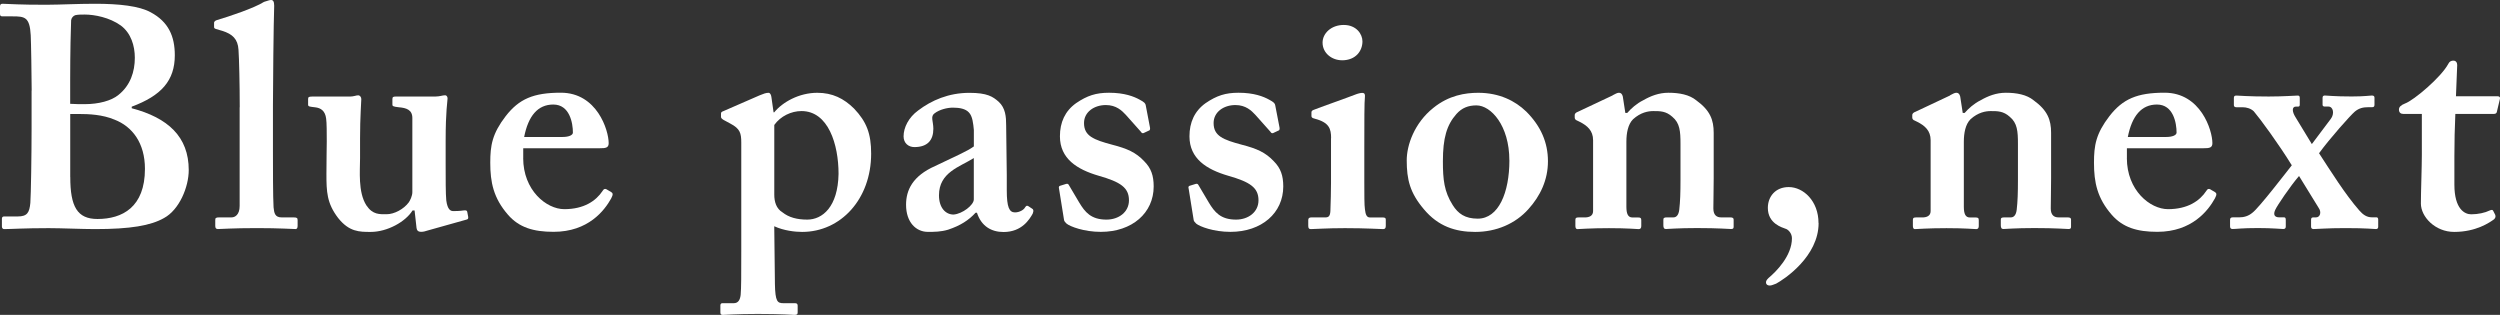
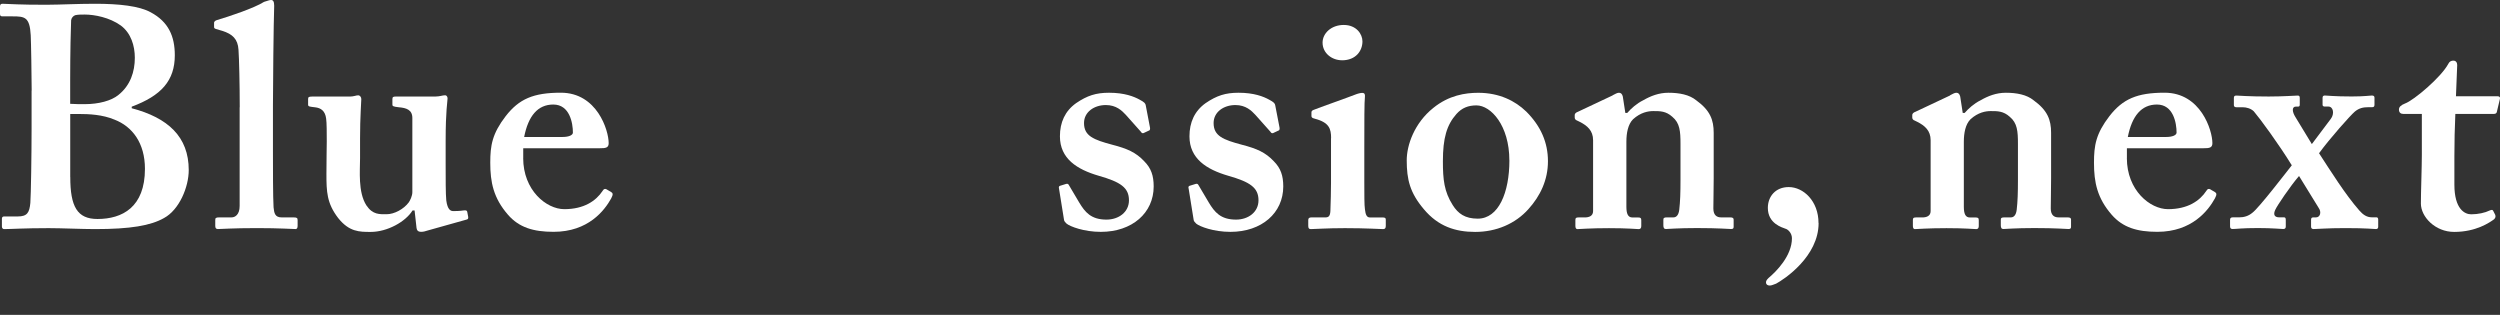
<svg xmlns="http://www.w3.org/2000/svg" id="_レイヤー_2" viewBox="0 0 524 66">
  <rect x="0" y="0" width="524" height="66" fill="#333333" stroke="none" />
  <defs>
    <style>.cls-1{fill:#fff;}</style>
  </defs>
  <g id="_レイヤー_1-2">
    <path class="cls-1" d="M6.64,18.98c0-2.38-.13-10.45-.2-11.58-.2-3.83-1.26-3.97-3.79-3.97H.53c-.4,0-.53-.13-.53-.52v-1.53c0-.4.13-.59.53-.59.93,0,4.11.26,9.69.2,2.13,0,6.11-.2,9.69-.2,5.05,0,9.29.46,11.68,1.79,3.72,1.99,5.05,5.03,5.05,9,0,5.29-2.79,8.46-9.03,10.78v.33c7.57,1.99,11.95,5.95,11.95,12.96,0,3.57-1.99,8.33-5.18,10.05-2.79,1.59-7.03,2.32-14.47,2.32-2.65,0-7.03-.2-9.69-.2-5.18,0-7.96.2-9.36.2-.26,0-.46-.2-.46-.53v-1.66c0-.33.2-.46.46-.46h2.85c1.99,0,2.46-.79,2.65-2.84.13-1.59.26-10.31.26-15.74v-7.81h0ZM14.73,21.76c1.06.07,1.99.07,3.05.07,2.92,0,5.57-.72,7.03-1.92,2.52-1.99,3.45-4.89,3.45-7.8,0-2.51-.8-5.16-2.92-6.75-2.39-1.72-5.57-2.31-7.57-2.31-.66,0-1.46,0-1.99.13-.4.13-.8.53-.87,1.06-.07,1.26-.2,6.95-.2,12.5v5.02h.02ZM14.73,37.1c0,6.22,1.46,8.8,5.7,8.8,5.18,0,9.95-2.45,9.95-10.51,0-5.42-2.65-8.87-6.37-10.31-2.52-1.06-5.31-1.19-7.57-1.19h-1.72v13.22Z" />
    <path class="cls-1" d="M50.25,22.48c0-4.63-.13-10.31-.26-12.04-.13-2.25-1.26-3.3-3.39-3.97l-1.33-.39c-.4-.13-.4-.26-.4-.53v-.79c0-.13.13-.4.53-.53,2.65-.79,7.83-2.51,9.95-3.84.8-.26,1.2-.39,1.46-.39.4,0,.66.26.66,1.19-.13,3.57-.26,17.33-.26,20.97v9.52c0,3.04,0,9.79.13,11.77.13,1.19.26,2.12,1.72,2.12h2.52c.66,0,.8.13.8.59v1.19c0,.39-.13.66-.4.66-.53,0-3.45-.2-8.1-.2-5.05,0-7.7.2-8.23.2-.4,0-.53-.26-.53-.66v-1.26c0-.4.13-.53.93-.53h2.52c.66,0,1.66-.53,1.66-2.38v-20.7h.02Z" />
    <path class="cls-1" d="M86.87,44.11h-.4c-1.46,2.38-5.31,4.5-8.76,4.5-2.39,0-4.51,0-6.83-2.91-2.39-3.11-2.46-5.55-2.46-9.26,0-3.17.07-5.42.07-6.81,0-1.59,0-3.97-.13-4.76-.2-1.66-1.13-2.25-2.32-2.38-1.06-.13-1.46-.13-1.46-.53v-1.19c0-.4.13-.53.8-.53h7.96c.4,0,.73-.07,1-.13.26-.07.53-.13.73-.13.4,0,.66.39.66.79,0,.66-.26,3.7-.26,8.26v4.1c0,2.64-.46,7.14,1.33,9.92,1.33,1.99,2.79,1.85,4.25,1.85,1.59,0,3.59-1.06,4.65-2.51.26-.39.73-1.32.73-2.12v-15.54c0-1.72-1.26-2.12-2.85-2.25-1.2-.13-1.33-.26-1.33-.53v-1.19c0-.46.2-.53.8-.53h8.23c.46,0,.8-.07,1.13-.13.33-.07.6-.13.87-.13.4,0,.53.39.53.66,0,.66-.4,2.38-.4,8.93v4.76c0,3.17,0,6.35.13,7.67.26,1.99.93,2.25,1.46,2.25.4,0,1.33,0,2.13-.13.53-.07.73,0,.8.26l.2,1.06c.07.39-.07.53-.33.59l-8.23,2.31c-.4.13-.8.26-1.33.26s-.87-.26-.93-.79l-.41-3.68Z" />
    <path class="cls-1" d="M109.66,33.13c0,6.75,4.85,10.71,8.62,10.71,4.11,0,6.64-1.72,8.03-3.84.26-.46.53-.46.8-.33l1,.59c.33.2.46.46,0,1.32-1.39,2.51-4.78,7.01-12.08,7.01-4.25,0-7.24-.92-9.55-3.57-3.05-3.5-3.72-6.81-3.72-10.91,0-3.64.4-6.08,3.25-9.79,2.79-3.57,5.77-4.89,11.55-4.89,7.57,0,10.02,7.87,10.02,10.58,0,.99-.66,1.06-1.85,1.06h-16.06v2.06h0ZM117.89,28.71c1.39,0,2.19-.4,2.19-.92,0-1.99-.67-5.88-4.11-5.88-3.25,0-5.24,2.38-6.11,6.81h8.03Z" />
-     <path class="cls-1" d="M162.42,59.45c.07,3.84.53,4.1,1.85,4.1h2.39c.4,0,.53.2.53.53v1.39c0,.4-.13.53-.67.53s-2.52-.2-7.7-.2c-4.38,0-6.77.2-7.3.2-.4,0-.53-.13-.53-.53v-1.46c0-.26.13-.46.4-.46h2.39c.93,0,1.33-.66,1.46-1.72.13-1.46.13-4.1.13-9.13v-22.81c0-1.99-.26-2.91-2.26-3.97l-1.46-.79c-.4-.26-.53-.4-.53-.66v-.66c0-.26.13-.39.53-.53l7.57-3.3c.8-.33,1.33-.53,1.86-.53.33,0,.53.39.6.86l.46,3.24h.13c1.72-2.12,5.18-4.1,9.03-4.1,3.18,0,5.57,1.19,7.7,3.3,2.65,2.78,3.59,5.29,3.59,9.46,0,9.52-6.37,16.4-14.47,16.4-1.46,0-3.85-.26-5.84-1.19l.14,12.04ZM162.29,40.81c0,1.46.4,2.91,1.72,3.7,1.33,1.06,3.05,1.52,5.18,1.52,3.18,0,6.44-2.64,6.57-9.59,0-6.15-2.13-13.16-7.77-13.16-2.13,0-4.38,1.06-5.7,2.91v14.62Z" />
-     <path class="cls-1" d="M204.5,44.57c-1.46,1.59-3.19,2.71-5.77,3.57-1.52.46-2.92.46-4.25.46-2.46,0-4.57-1.99-4.57-5.68,0-3.04,1.33-6.02,6.11-8.13,4.11-1.99,6.64-3.04,8.1-4.1v-3.44c-.13-1.32-.26-2.91-1.06-3.7-.67-.72-1.85-.99-3.32-.99-1.2,0-2.79.39-3.85,1.19-.93.66-.26,1.66-.26,3.24,0,2.38-1.2,3.84-3.98,3.84-1.2,0-2.26-.79-2.26-2.25,0-1.85,1.06-3.97,3.05-5.42,2.79-2.12,6.37-3.7,10.75-3.7,3.72,0,4.91.79,6.11,1.85,1.46,1.32,1.59,3.17,1.59,4.96l.13,10.45v3.17c0,3.57.53,4.63,1.72,4.63.93,0,1.85-.53,2.12-1.06.26-.39.4-.39.66-.26l.8.53c.26.13.4.39.13,1.06-.67,1.19-2.26,3.84-6.11,3.84-2.52,0-4.65-1.19-5.57-4.04h-.28ZM204.11,33.13c-2.92,1.85-7.3,2.97-7.3,7.8,0,2.71,1.46,4.04,3.05,4.04,1.85-.13,4.25-1.99,4.25-3.17v-8.67h0Z" />
    <path class="cls-1" d="M221.96,39.48c-.07-.26,0-.46.2-.53l1.26-.39c.26-.07.46-.07.6.2l2.19,3.7c1.2,1.99,2.46,3.57,5.7,3.57,2.59,0,4.72-1.59,4.72-4.04,0-2.64-1.72-3.84-6.37-5.16-4.51-1.32-8.1-3.57-8.1-8.26,0-2.91,1.06-5.29,3.39-6.95,2.33-1.59,4.18-2.18,6.9-2.18,3.25,0,5.24.79,6.44,1.46,1,.53,1.2.79,1.26,1.19l.86,4.5c.07.26.07.59-.07.72l-1.26.59c-.2.06-.4,0-.53-.26l-3.18-3.57c-.8-.86-1.99-2.05-4.18-2.05-2.46,0-4.58,1.46-4.58,3.77,0,2.71,1.99,3.5,5.97,4.56,3.05.79,4.91,1.59,6.64,3.44,1.46,1.46,1.99,3.04,1.99,5.29,0,5.55-4.51,9.52-11.08,9.52-3.52,0-6.44-1.12-7.17-1.72-.26-.26-.46-.46-.53-.72l-1.07-6.67Z" />
    <path class="cls-1" d="M249.12,39.48c-.07-.26,0-.46.2-.53l1.26-.39c.26-.07.46-.07.6.2l2.19,3.7c1.2,1.99,2.46,3.57,5.7,3.57,2.59,0,4.71-1.59,4.71-4.04,0-2.64-1.72-3.84-6.37-5.16-4.51-1.32-8.1-3.57-8.1-8.26,0-2.91,1.06-5.29,3.38-6.95,2.33-1.59,4.18-2.18,6.9-2.18,3.25,0,5.24.79,6.44,1.46,1,.53,1.2.79,1.26,1.19l.87,4.5c.07.26.07.59-.07.72l-1.26.59c-.2.06-.4,0-.53-.26l-3.18-3.57c-.8-.86-1.99-2.05-4.18-2.05-2.46,0-4.57,1.46-4.57,3.77,0,2.71,1.99,3.5,5.97,4.56,3.05.79,4.91,1.59,6.64,3.44,1.46,1.46,1.99,3.04,1.99,5.29,0,5.55-4.51,9.52-11.08,9.52-3.52,0-6.44-1.12-7.16-1.72-.26-.26-.46-.46-.53-.72l-1.07-6.67Z" />
    <path class="cls-1" d="M279,28.97c0-1.99-.4-3.3-3.45-4.1-.6-.13-.67-.33-.67-.59v-.72c0-.26.13-.4.46-.53.93-.39,7.5-2.71,8.63-3.17.66-.26,1.2-.39,1.59-.39s.6.26.53.79c-.13,1.06-.13,5.29-.13,10.78v7.14c0,2.51,0,4.89.13,5.68.13,1.19.4,1.72,1.06,1.72h2.65c.53,0,.66.13.66.46v1.32c0,.39-.13.66-.53.66-.53,0-3.59-.2-8.03-.2-3.85,0-6.37.2-7.16.2-.33,0-.53-.13-.53-.66v-1.26c0-.4.26-.53.66-.53h2.92c.67,0,1-.26,1.06-1.32.07-1.99.13-4.1.13-5.95v-9.33h0ZM281.26,12.63c-2.06,0-4.05-1.46-4.05-3.7,0-1.92,1.79-3.7,4.44-3.7s3.92,1.92,3.92,3.44c0,1.93-1.33,3.97-4.31,3.97Z" />
    <path class="cls-1" d="M319.87,23.35c3.12,3.11,4.58,6.55,4.58,10.45s-1.59,7.27-4.11,10.05c-2.72,3.04-6.7,4.76-11.15,4.76-4.18,0-7.77-1.19-10.75-4.76-2.92-3.44-3.59-6.22-3.59-10.25,0-3.17,1.59-7.8,5.57-10.98,3.25-2.64,6.7-3.17,9.42-3.17,4.45,0,7.77,1.72,10.02,3.9ZM316.36,33.6c0-7.28-3.85-11.51-6.9-11.51-1.72,0-3.05.53-4.18,1.79-2.06,2.32-2.85,5.09-2.85,9.92,0,3.84.26,6.35,2.06,9.19,1.13,1.79,2.59,2.84,5.24,2.84,4.38,0,6.64-5.48,6.64-12.23Z" />
    <path class="cls-1" d="M338.01,19.97c.53-.26.93-.53,1.33-.53s.67.26.8.79l.53,3.44h.4c.8-.92,1.99-1.99,3.32-2.64,1.59-.92,3.32-1.59,5.31-1.59,2.26,0,4.38.39,5.84,1.59,2.92,2.12,3.65,4.1,3.65,6.81v9.52c0,2.12-.07,5.03-.07,6.35,0,1.46.8,1.85,1.59,1.85h1.86c.6,0,.8.13.8.46v1.52c0,.33-.13.46-.53.46-.53,0-2.52-.2-7.17-.2-3.98,0-6.11.2-6.5.2s-.53-.26-.53-.79v-1.12c0-.4.13-.53.8-.53h1.33c.53,0,1.06-.4,1.2-1.59.2-1.72.26-3.57.26-6.22v-7.6c0-2.64-.13-4.37-1.72-5.68-1.33-1.19-2.52-1.19-3.98-1.19-1.06,0-2.65.26-4.25,1.72-1.06,1.06-1.39,2.91-1.39,4.7v13.63c0,1.46.33,2.25,1.26,2.25h1.2c.53,0,.66.13.66.59v1.19c0,.39-.13.66-.53.66s-2.26-.2-6.24-.2-6.24.2-6.64.2c-.26,0-.4-.26-.4-.66v-1.26c0-.4.13-.53.66-.53h1.33c.8,0,1.72-.26,1.72-1.32v-14.87c0-1.99-1.2-3.04-2.79-3.84l-.53-.26c-.4-.13-.53-.4-.53-.66v-.53c0-.26.26-.53.66-.66l7.3-3.44Z" />
    <path class="cls-1" d="M381.18,46.75c0,7.01-7.17,11.77-8.9,12.7-.4.13-.93.4-1.33.4-.53,0-.8-.26-.8-.66,0-.26.13-.53.53-.92,1.59-1.32,4.91-4.63,4.91-8.33,0-1.06-.8-1.85-1.33-1.99-.67-.26-3.72-1.06-3.72-4.37,0-2.38,1.59-4.37,4.38-4.37,3.06,0,6.24,2.91,6.24,7.54Z" />
    <path class="cls-1" d="M408.73,19.97c.53-.26.93-.53,1.33-.53s.67.26.8.79l.53,3.44h.4c.8-.92,1.99-1.99,3.32-2.64,1.59-.92,3.32-1.59,5.31-1.59,2.26,0,4.38.39,5.84,1.59,2.92,2.12,3.65,4.1,3.65,6.81v9.52c0,2.12-.07,5.03-.07,6.35,0,1.46.8,1.85,1.59,1.85h1.86c.6,0,.8.13.8.46v1.52c0,.33-.13.46-.53.46-.53,0-2.52-.2-7.16-.2-3.98,0-6.11.2-6.5.2s-.53-.26-.53-.79v-1.12c0-.4.13-.53.8-.53h1.33c.53,0,1.06-.4,1.2-1.59.2-1.72.26-3.57.26-6.22v-7.6c0-2.64-.13-4.37-1.72-5.68-1.33-1.19-2.52-1.19-3.98-1.19-1.06,0-2.65.26-4.25,1.72-1.06,1.06-1.39,2.91-1.39,4.7v13.63c0,1.46.33,2.25,1.26,2.25h1.2c.53,0,.67.13.67.59v1.19c0,.39-.13.66-.53.66s-2.26-.2-6.24-.2-6.24.2-6.64.2c-.26,0-.4-.26-.4-.66v-1.26c0-.4.13-.53.67-.53h1.33c.8,0,1.72-.26,1.72-1.32v-14.87c0-1.99-1.2-3.04-2.79-3.84l-.53-.26c-.4-.13-.53-.4-.53-.66v-.53c0-.26.26-.53.66-.66l7.3-3.44Z" />
    <path class="cls-1" d="M445.79,33.13c0,6.75,4.85,10.71,8.63,10.71,4.11,0,6.64-1.72,8.03-3.84.26-.46.53-.46.8-.33l1,.59c.33.2.46.46,0,1.32-1.39,2.51-4.78,7.01-12.08,7.01-4.25,0-7.23-.92-9.55-3.57-3.05-3.5-3.72-6.81-3.72-10.91,0-3.64.4-6.08,3.25-9.79,2.79-3.57,5.77-4.89,11.55-4.89,7.57,0,10.02,7.87,10.02,10.58,0,.99-.67,1.06-1.86,1.06h-16.06v2.06h0ZM454.02,28.71c1.39,0,2.19-.4,2.19-.92,0-1.99-.67-5.88-4.11-5.88-3.25,0-5.24,2.38-6.11,6.81h8.03Z" />
    <path class="cls-1" d="M498.47,47.55c0,.26-.13.46-.46.46-.6,0-1.79-.2-6.44-.2-3.85,0-5.84.2-6.64.2-.4,0-.53-.2-.53-.53v-1.39c0-.4.13-.53.53-.53h.53c.8,0,1.2-1.06.53-1.99l-4.11-6.68c-1.79,2.05-4.64,6.28-4.98,7.08-.4.86-.33,1.59.87,1.59h1c.26,0,.33.2.33.59v1.32c0,.33-.13.53-.53.53-.53,0-2.26-.2-5.31-.2-3.45,0-4.51.2-5.31.2-.4,0-.53-.2-.53-.59v-1.32c0-.33.13-.53.53-.53h1.33c1.06,0,1.99-.26,2.85-.99,1.33-.99,7.03-8.4,8.23-9.92-2.72-4.43-6.7-9.85-7.96-11.31-.6-.59-1.52-.86-2.32-.86h-1.33c-.4,0-.53-.2-.53-.46v-1.46c0-.39.13-.53.53-.53.53,0,2.39.2,6.77.2,3.05,0,5.57-.2,6.11-.2.33,0,.4.2.4.53v1.32c0,.33-.07.46-.33.46h-.46c-.93,0-.8,1.12-.13,2.18l3.45,5.68,3.98-5.29c.8-1.06.53-2.58-.53-2.58h-.8c-.2,0-.4-.13-.4-.33v-1.52c0-.33.2-.46.46-.46.6,0,1.93.2,5.64.2,2.79,0,3.72-.2,4.25-.2.4,0,.53.2.53.46v1.46c0,.39-.13.53-.53.53h-.8c-1.06,0-1.92.2-2.79.92-.93.79-5.24,5.62-7.5,8.73,2.46,3.77,5.51,8.66,8.42,11.97.8.92,1.59,1.46,2.65,1.46h1c.2,0,.33.2.33.46v1.53h0Z" />
    <path class="cls-1" d="M503.75,23.88c-.53,0-.93-.26-.93-.92,0-.53.4-.92,1.26-1.26,1.86-.66,7.63-5.55,9.09-8.33.26-.53.66-.66,1.06-.66.53,0,.8.4.8.92l-.26,6.55h8.76c.4,0,.53.26.46.53l-.66,2.78c-.07.26-.26.39-.66.39h-8.03c-.13,2.78-.2,5.95-.2,8.87v5.95c0,5.16,2.19,6.22,3.52,6.22,1.46,0,2.92-.33,3.85-.79.46-.2.67-.2.8.13l.4.79c.13.4,0,.66-.26.92-.93.66-3.72,2.64-8.36,2.64-3.98,0-6.97-3.17-6.97-5.95,0-2.38.2-7.67.2-10.18v-8.6h-3.84Z" />
  </g>
</svg>